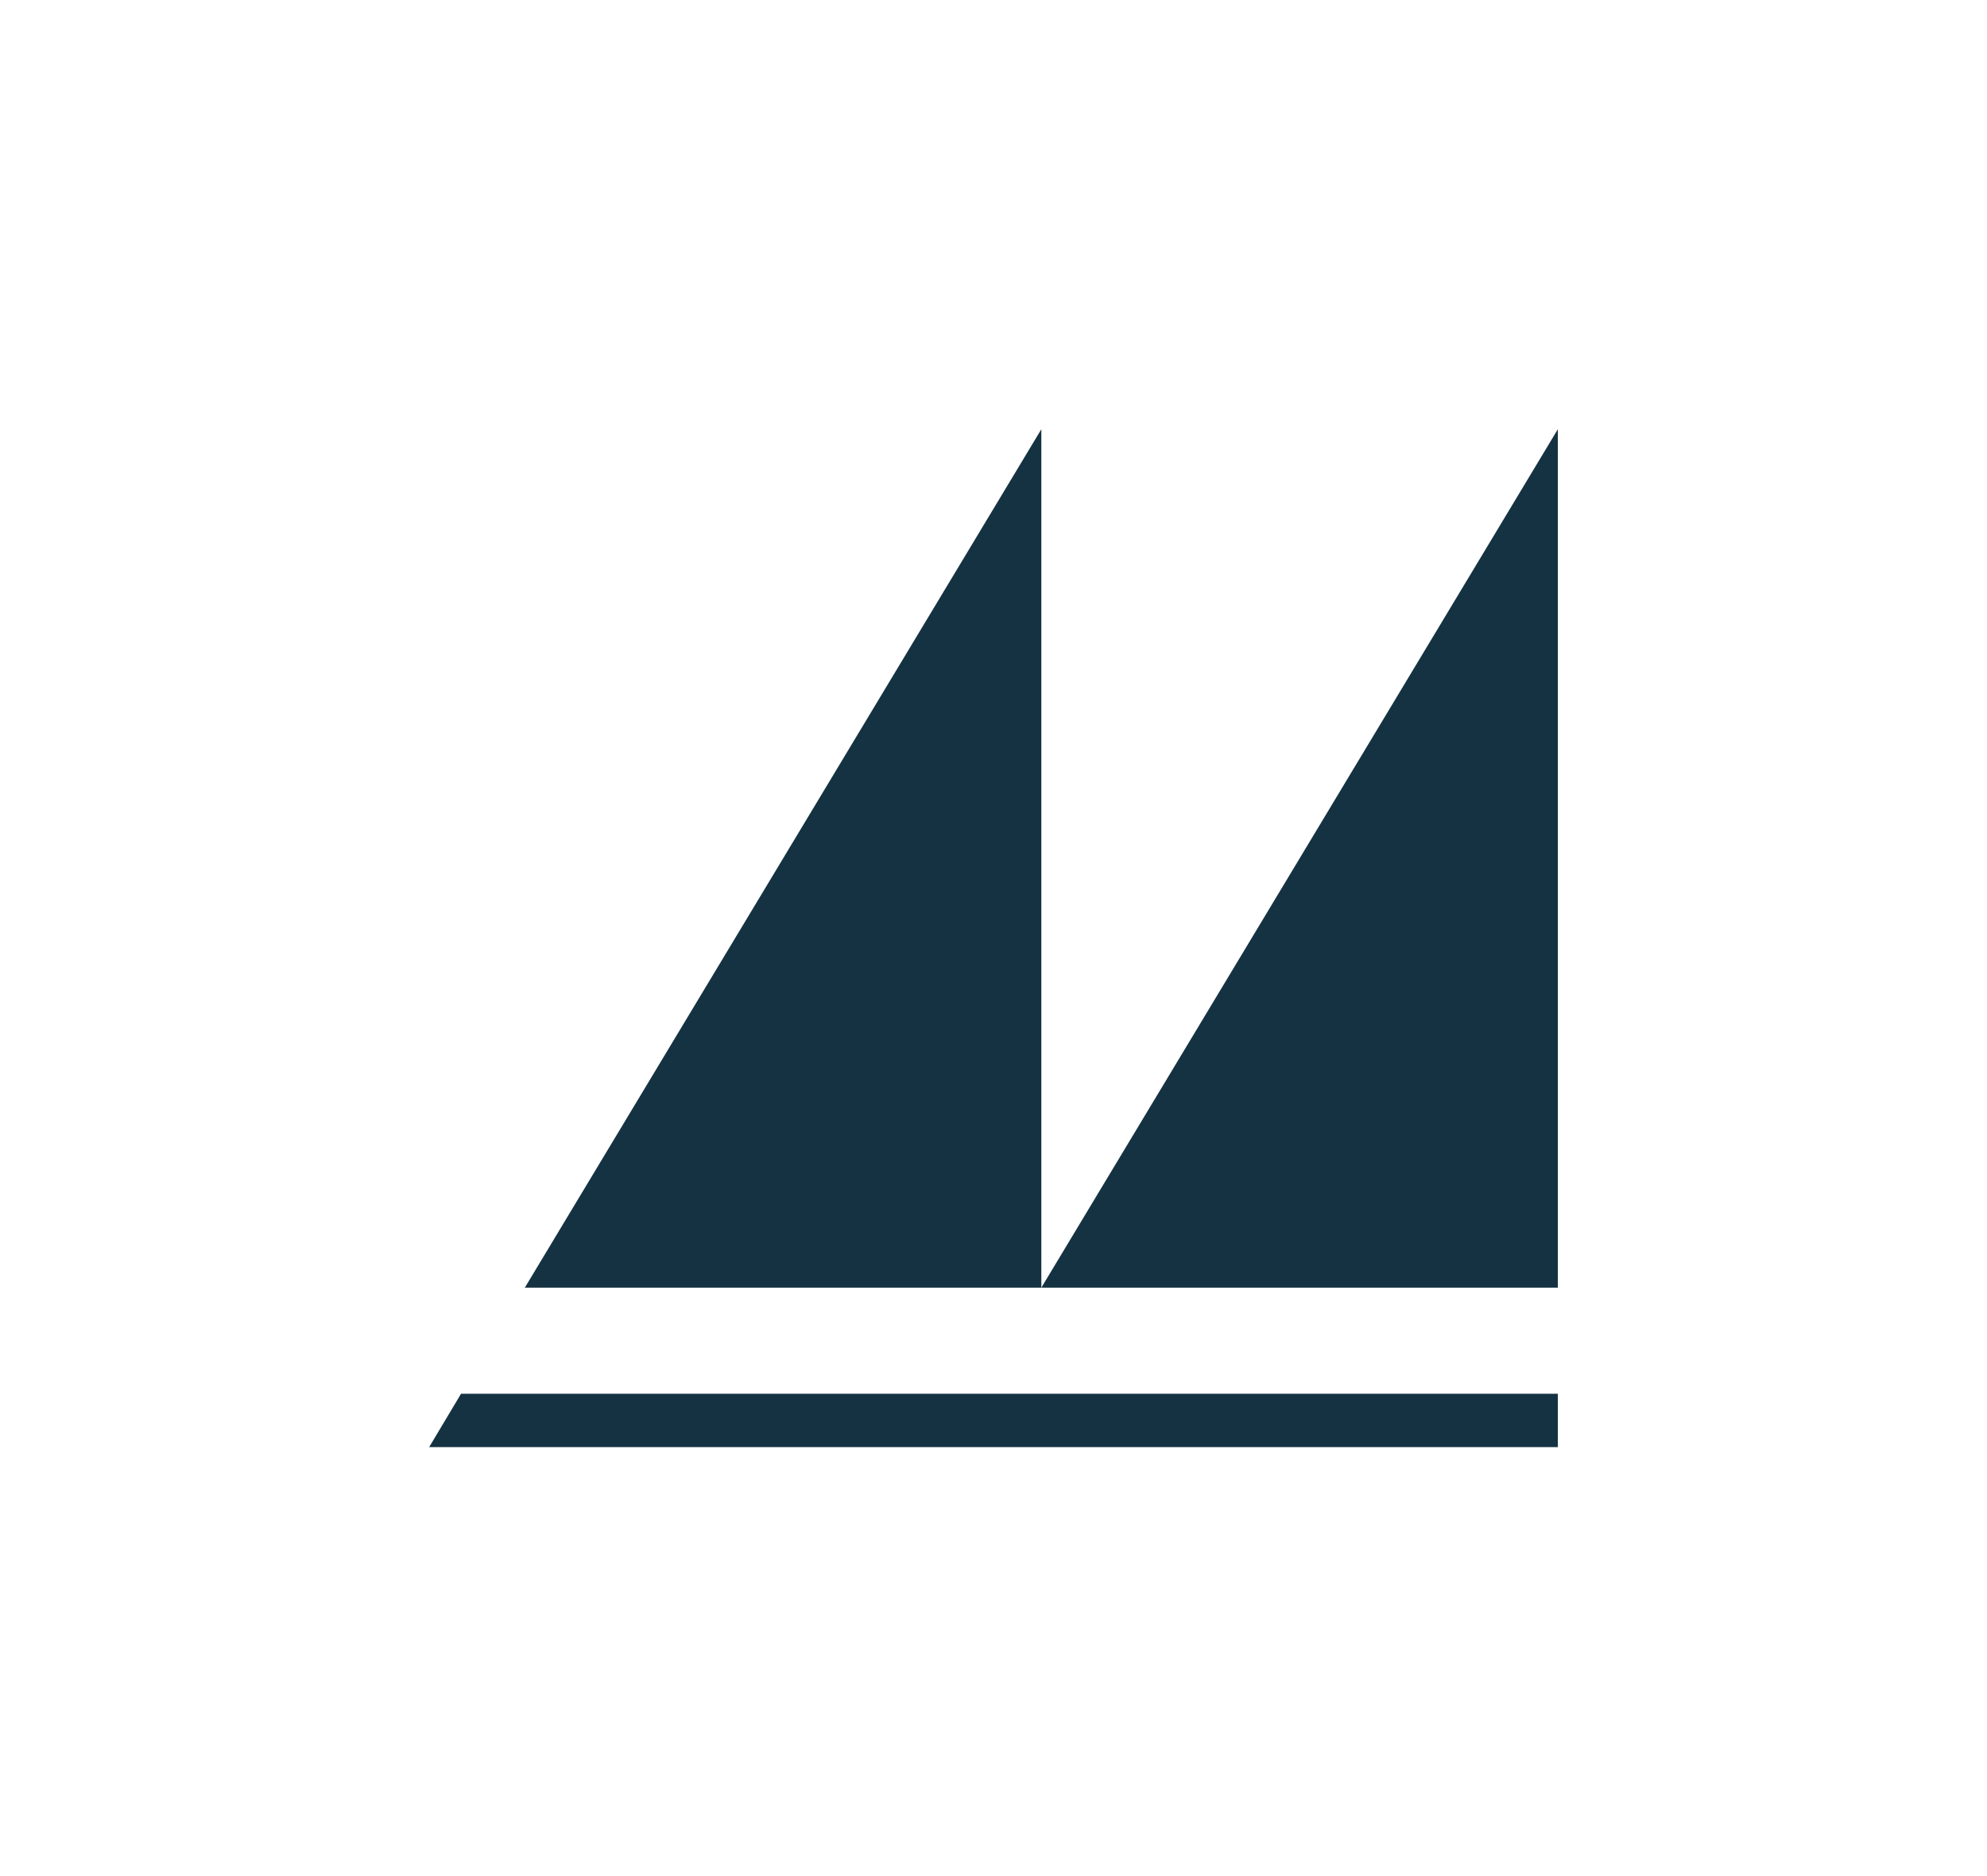
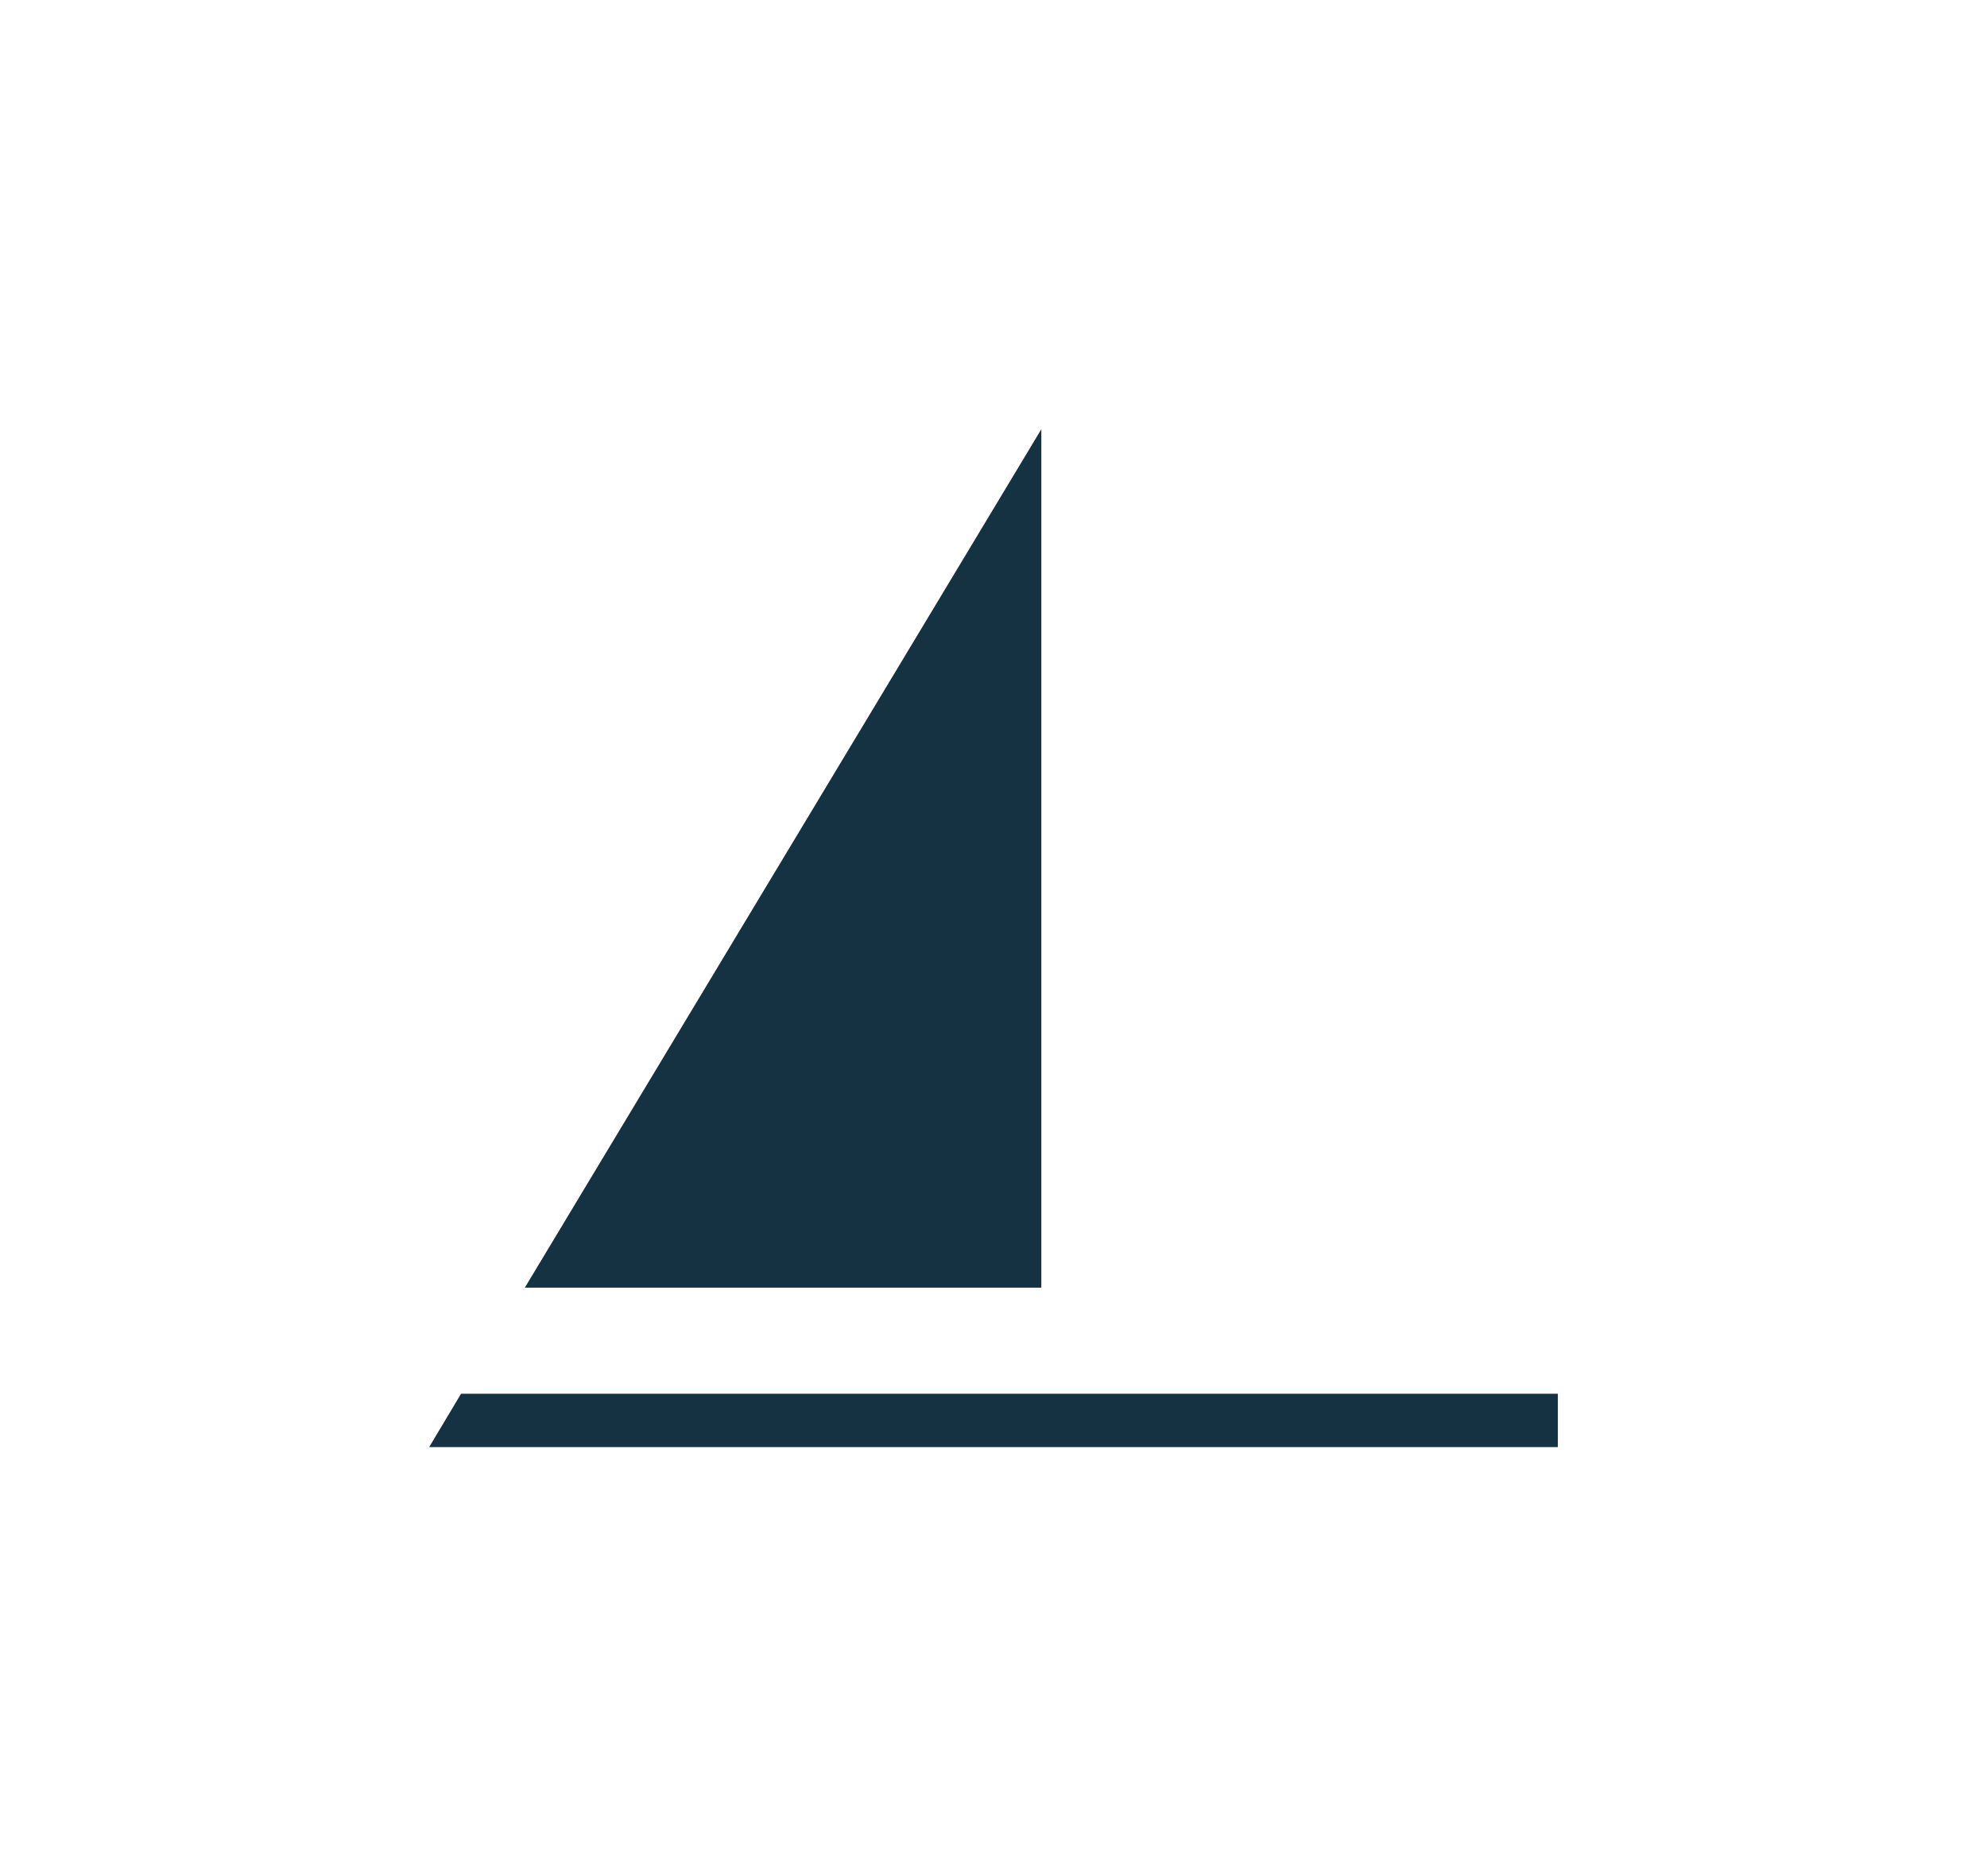
<svg xmlns="http://www.w3.org/2000/svg" version="1.1" x="0px" y="0px" viewBox="0 0 286.6 270.6" style="enable-background:new 0 0 286.6 270.6;" xml:space="preserve">
  <style type="text/css">
	.st0{display:none;}
	.st1{display:inline;fill:none;stroke:#16E5A3;stroke-miterlimit:10;}
	.st2{display:inline;fill:#16E5A3;}
	.st3{fill:#153242;}
	.st4{fill:#16E5A3;}
	.st5{fill:#F7F4ED;}
	.st6{display:inline;fill:#153242;}
	.st7{display:inline;}
	.st8{display:inline;fill:none;stroke:#E9E9E9;}
	.st9{display:inline;fill:#DEDEDE;}
	.st10{display:inline;fill:#F7F4ED;}
	.st11{display:inline;fill:#1D1D1B;}
	.st12{display:inline;fill:none;stroke:#1D1D1B;stroke-width:0.75;}
	.st13{clip-path:url(#SVGID_00000072280683443434148600000008230641348699506869_);fill:#153242;}
	.st14{clip-path:url(#SVGID_00000091705526299042612510000017225212522883875001_);fill:#153242;}
</style>
  <g id="Hilfslinien_und_x-Höhe" class="st0">
-     <rect class="st2" width="61.9" height="61.9" />
-     <rect y="208.7" class="st2" width="61.9" height="61.9" />
-     <rect x="224.7" class="st2" width="61.9" height="61.9" />
-     <rect x="224.7" y="208.7" class="st2" width="61.9" height="61.9" />
-   </g>
+     </g>
  <g id="Ebene_1">
-     <polygon class="st3" points="224.7,185.7 150.2,185.7 224.7,61.9  " />
    <polygon class="st3" points="150.2,61.9 150.2,185.7 75.7,185.7  " />
    <polygon class="st3" points="224.7,201 224.7,208.7 61.9,208.7 66.5,201  " />
  </g>
  <g id="material" class="st0">
</g>
</svg>